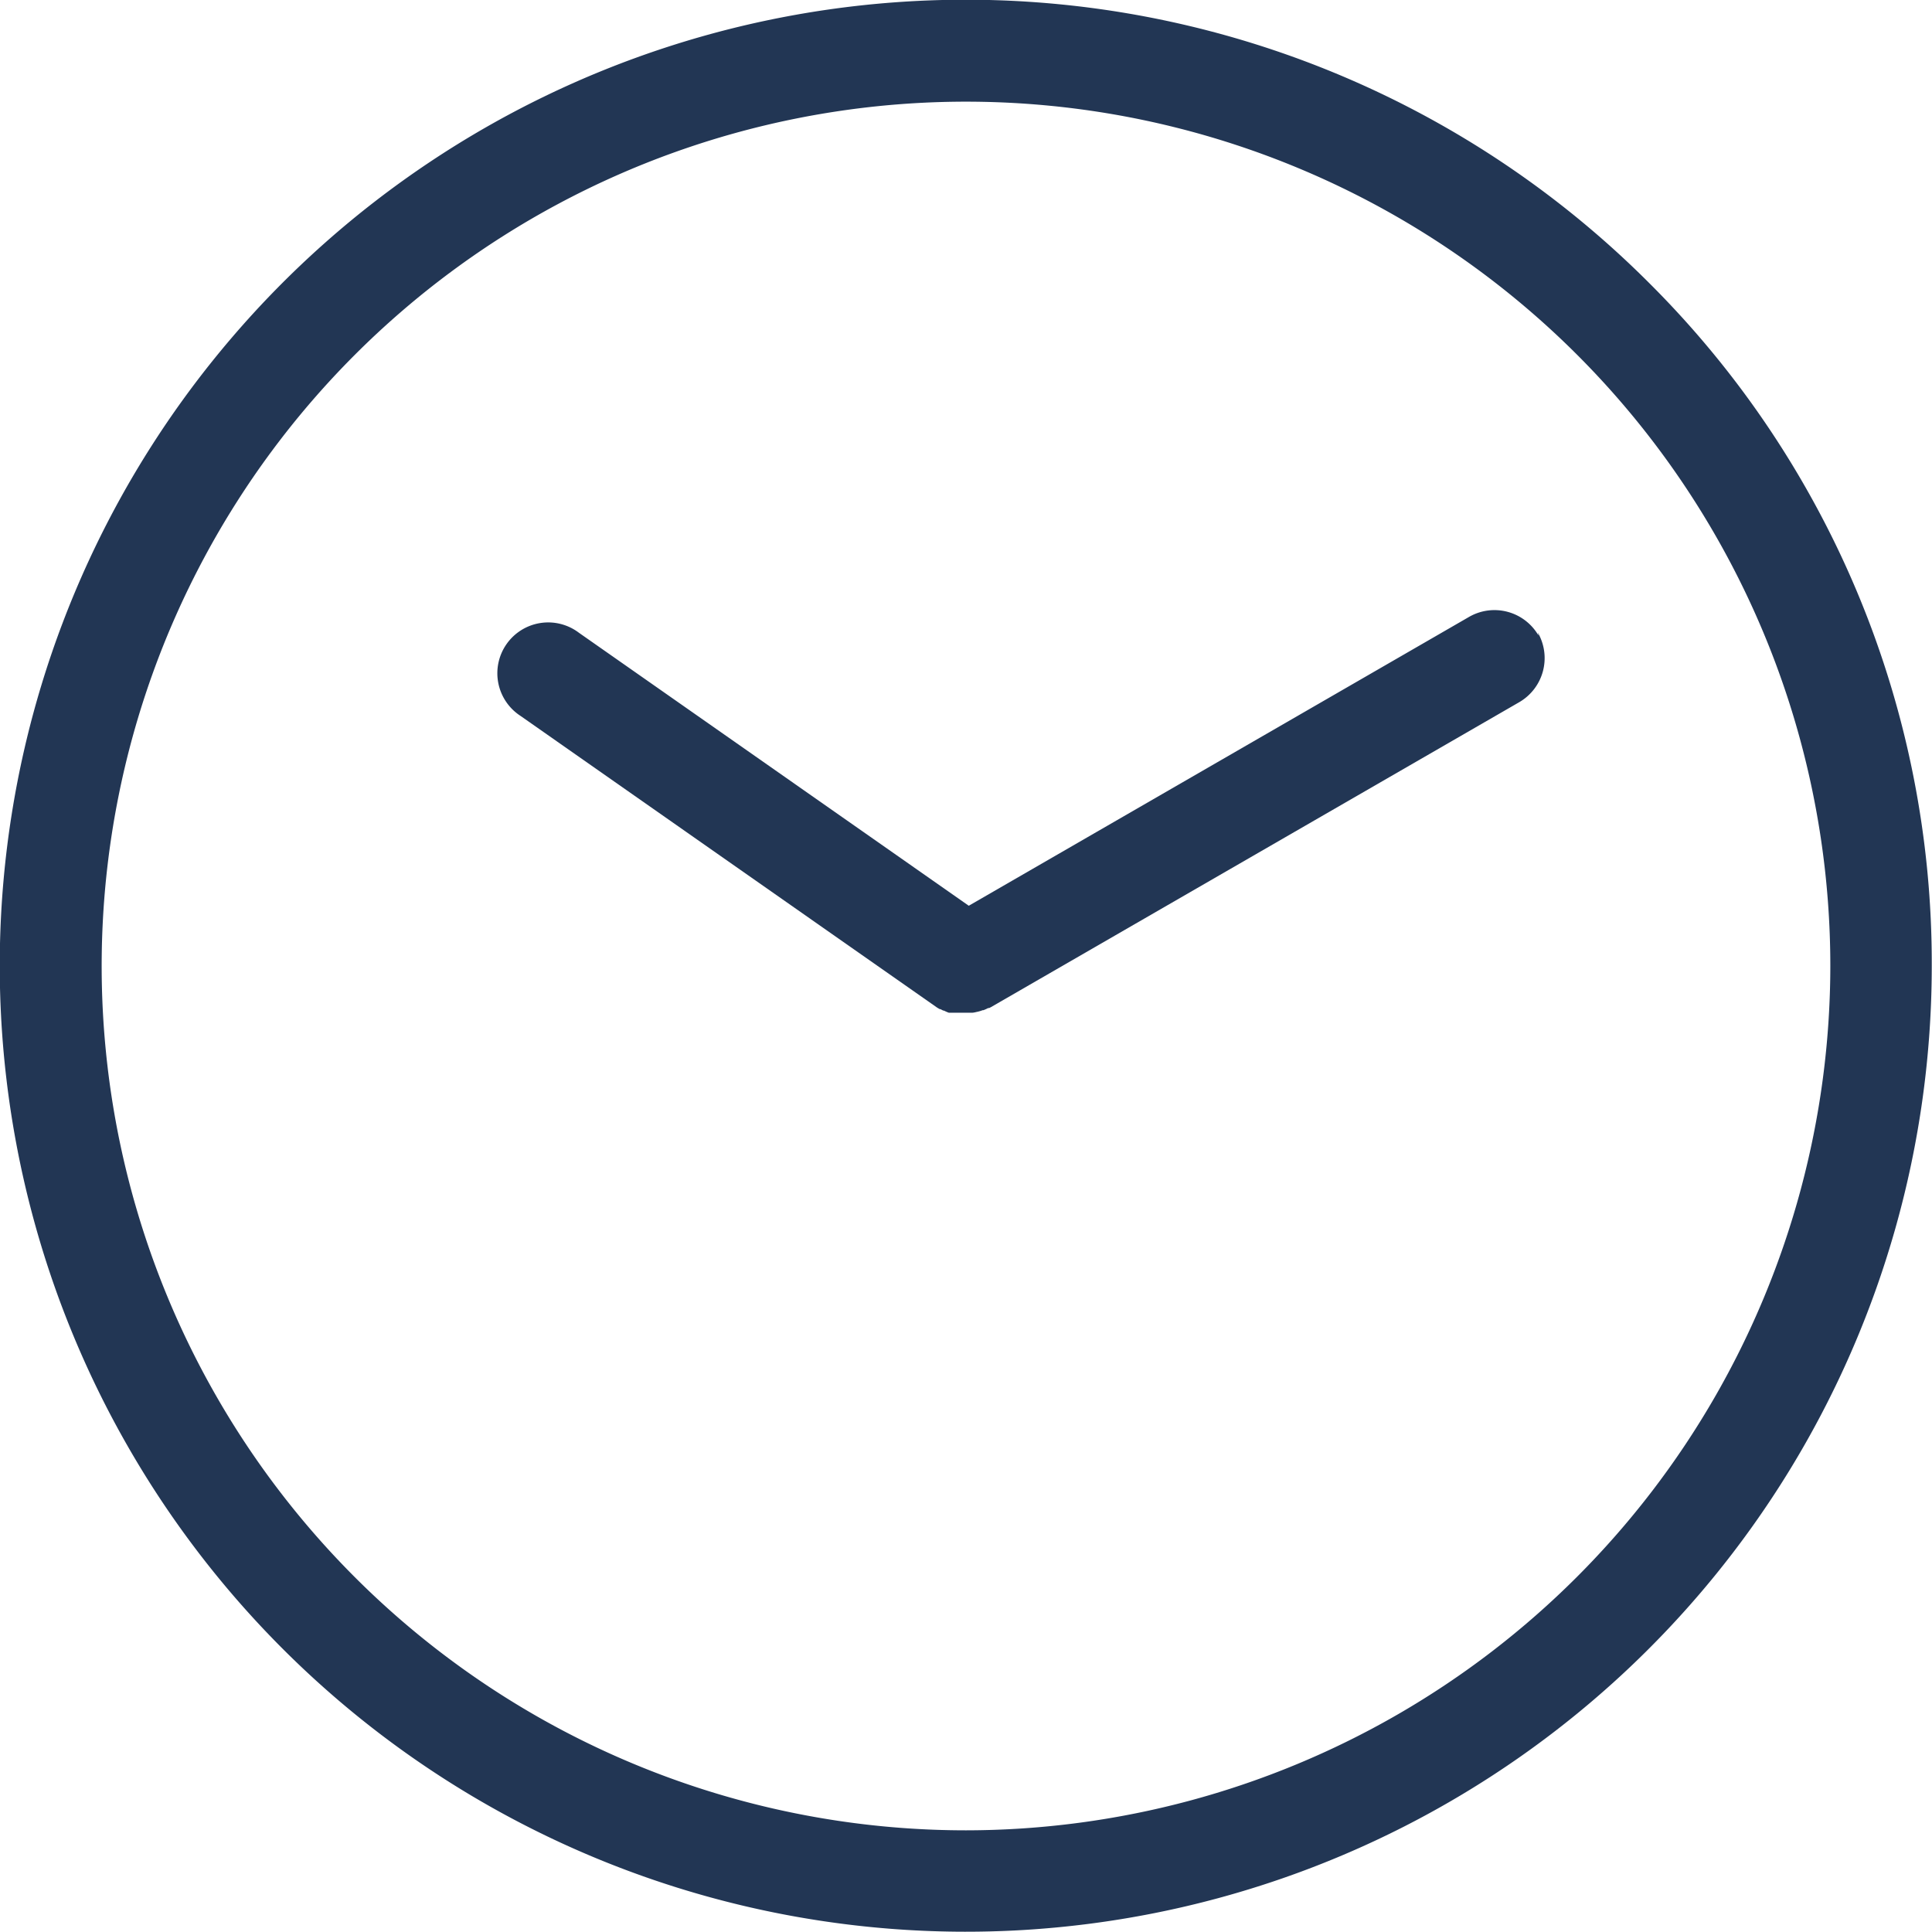
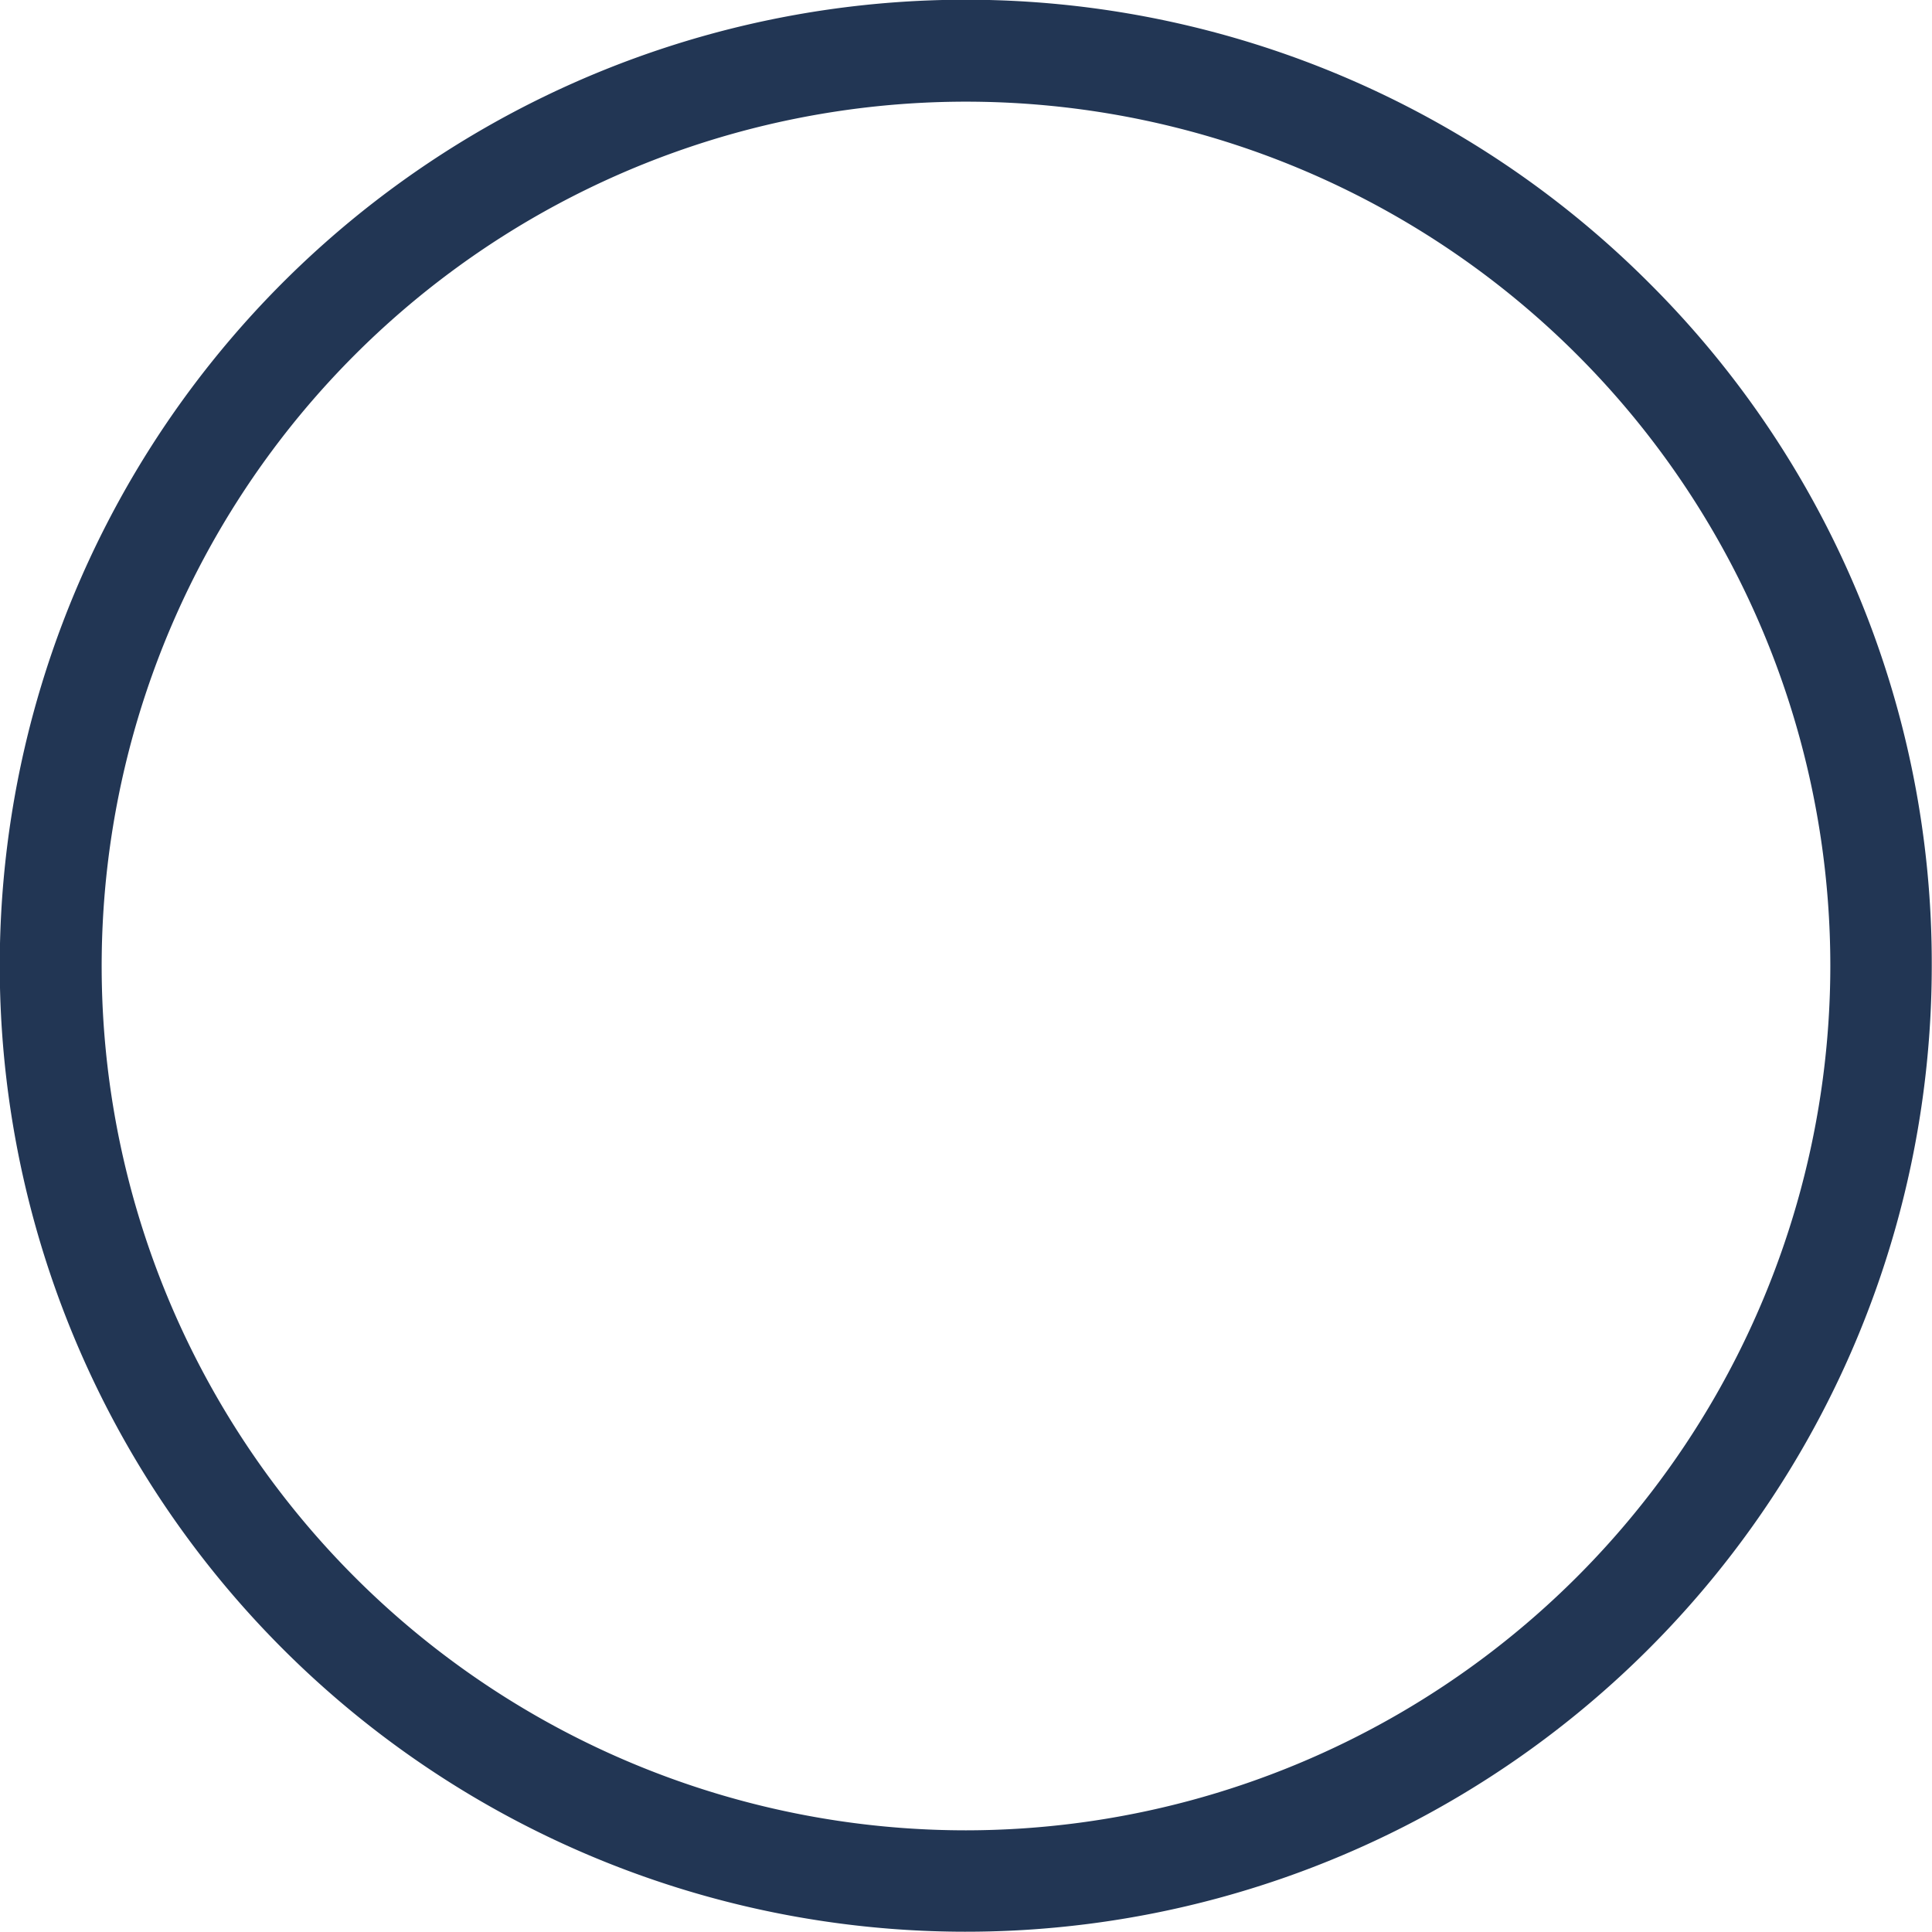
<svg xmlns="http://www.w3.org/2000/svg" width="16" height="15.999" viewBox="0 0 16 15.999">
  <g id="Groupe_376" data-name="Groupe 376" transform="translate(-100.002 -2226.001)">
    <path id="Tracé_644" data-name="Tracé 644" d="M113.659,2228.344A8,8,0,1,0,116,2234,7.948,7.948,0,0,0,113.659,2228.344ZM108,2241.159A7.158,7.158,0,1,1,115.16,2234,7.165,7.165,0,0,1,108,2241.159Z" transform="translate(0)" fill="#223654" />
-     <path id="Tracé_645" data-name="Tracé 645" d="M113.517,2232.211a.421.421,0,0,0-.575-.154l-4.143,2.392-3.229-2.261a.421.421,0,1,0-.483.689l3.449,2.415,0,0,.022.013.006,0,.023.012.005,0,.026.012.016.006.012,0,.017,0,.011,0,.017,0,.012,0,.016,0,.015,0h.043l.048,0h0c.015,0,.031-.005.046-.008h0a.29.29,0,0,0,.043-.013l.006,0a.328.328,0,0,0,.04-.018l.008,0,.014-.007,4.376-2.526a.422.422,0,0,0,.154-.575Z" transform="translate(-0.774 -0.947)" fill="#223654" />
  </g>
</svg>